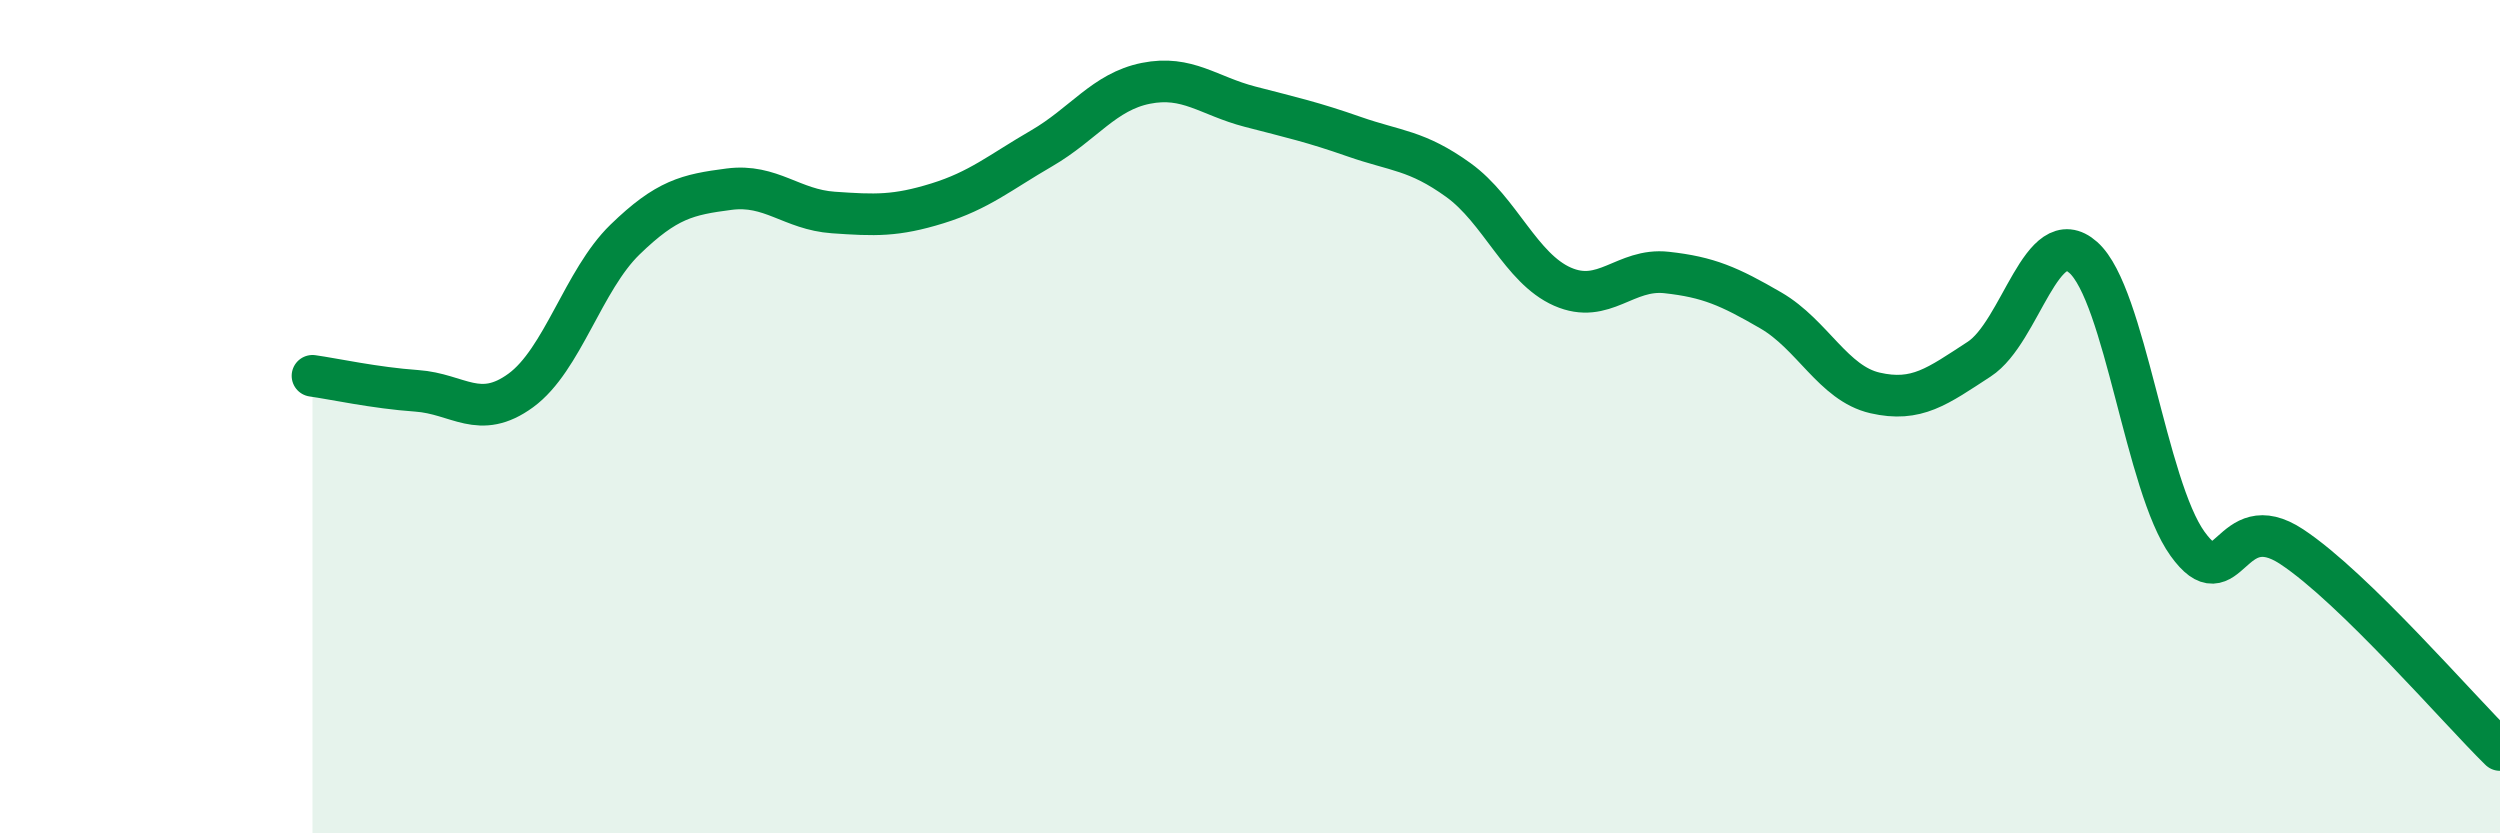
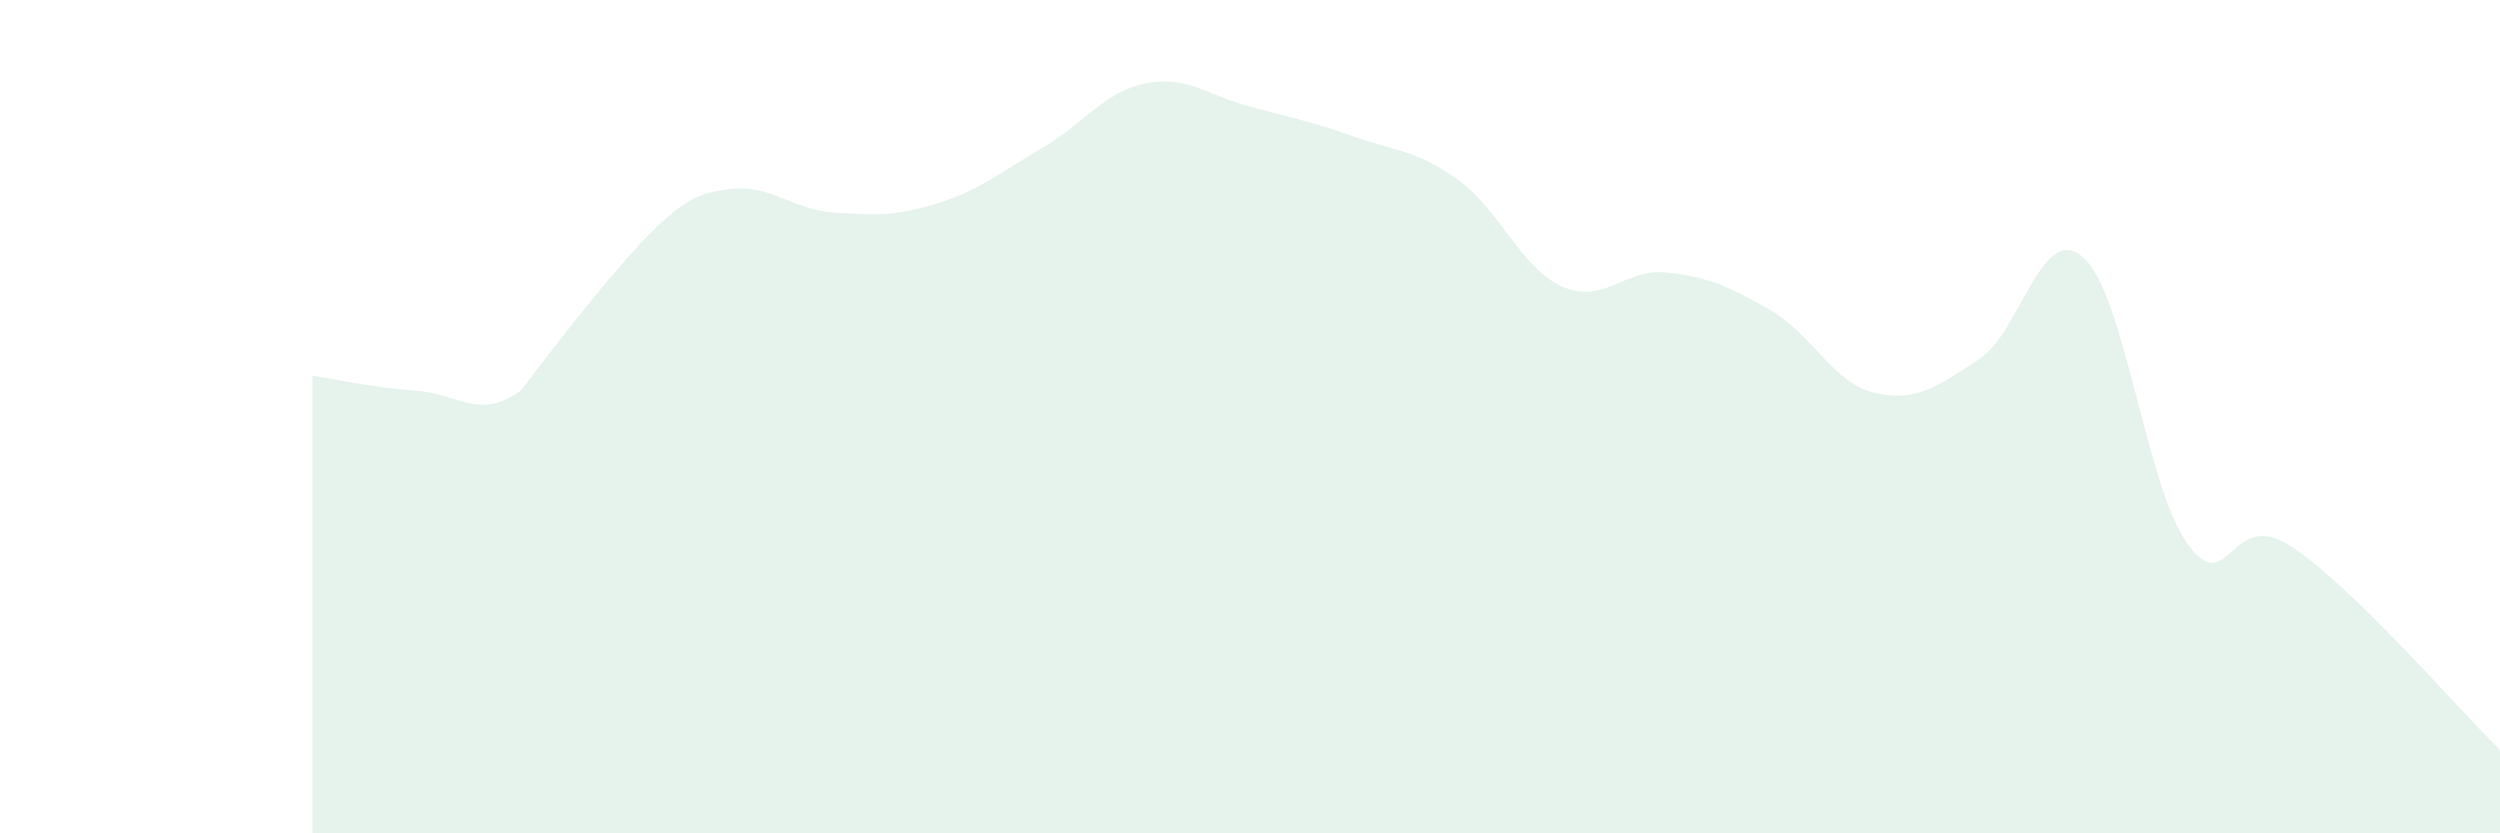
<svg xmlns="http://www.w3.org/2000/svg" width="60" height="20" viewBox="0 0 60 20">
-   <path d="M 7.5,9.02 C 8,9.09 9,9.31 10,9.38 C 11,9.45 11.5,10.1 12.5,9.37 C 13.5,8.64 14,6.72 15,5.75 C 16,4.78 16.5,4.67 17.5,4.54 C 18.5,4.41 19,5.03 20,5.1 C 21,5.17 21.5,5.19 22.5,4.88 C 23.5,4.57 24,4.14 25,3.56 C 26,2.98 26.5,2.2 27.5,2 C 28.5,1.8 29,2.3 30,2.56 C 31,2.82 31.5,2.93 32.5,3.28 C 33.5,3.63 34,3.6 35,4.32 C 36,5.04 36.5,6.44 37.5,6.88 C 38.5,7.32 39,6.43 40,6.54 C 41,6.65 41.5,6.87 42.5,7.45 C 43.5,8.03 44,9.2 45,9.43 C 46,9.66 46.5,9.27 47.5,8.62 C 48.5,7.97 49,5.29 50,6.18 C 51,7.07 51.5,11.66 52.5,13.05 C 53.5,14.44 53.5,12.13 55,13.12 C 56.5,14.11 59,17.02 60,18L60 20L7.5 20Z" fill="#008740" opacity="0.1" stroke-linecap="round" stroke-linejoin="round" />
-   <path d="M 7.5,9.02 C 8,9.09 9,9.31 10,9.38 C 11,9.45 11.5,10.1 12.5,9.37 C 13.5,8.64 14,6.72 15,5.75 C 16,4.78 16.5,4.67 17.5,4.54 C 18.5,4.41 19,5.03 20,5.1 C 21,5.17 21.5,5.19 22.5,4.88 C 23.5,4.57 24,4.14 25,3.56 C 26,2.98 26.5,2.2 27.5,2 C 28.5,1.8 29,2.3 30,2.56 C 31,2.82 31.5,2.93 32.5,3.28 C 33.5,3.63 34,3.6 35,4.32 C 36,5.04 36.5,6.44 37.5,6.88 C 38.5,7.32 39,6.43 40,6.54 C 41,6.65 41.5,6.87 42.5,7.45 C 43.5,8.03 44,9.2 45,9.43 C 46,9.66 46.5,9.27 47.5,8.62 C 48.5,7.97 49,5.29 50,6.18 C 51,7.07 51.5,11.66 52.5,13.05 C 53.5,14.44 53.5,12.13 55,13.12 C 56.5,14.11 59,17.02 60,18" stroke="#008740" stroke-width="1" fill="none" stroke-linecap="round" stroke-linejoin="round" />
+   <path d="M 7.5,9.02 C 8,9.09 9,9.31 10,9.38 C 11,9.45 11.5,10.1 12.5,9.37 C 16,4.78 16.5,4.67 17.5,4.54 C 18.5,4.41 19,5.03 20,5.1 C 21,5.17 21.5,5.19 22.5,4.88 C 23.5,4.57 24,4.14 25,3.56 C 26,2.98 26.5,2.2 27.5,2 C 28.5,1.8 29,2.3 30,2.56 C 31,2.82 31.5,2.93 32.5,3.28 C 33.5,3.63 34,3.6 35,4.32 C 36,5.04 36.5,6.44 37.5,6.88 C 38.5,7.32 39,6.43 40,6.54 C 41,6.65 41.5,6.87 42.5,7.45 C 43.5,8.03 44,9.2 45,9.43 C 46,9.66 46.5,9.27 47.5,8.62 C 48.5,7.97 49,5.29 50,6.18 C 51,7.07 51.5,11.66 52.5,13.05 C 53.5,14.44 53.5,12.13 55,13.12 C 56.5,14.11 59,17.02 60,18L60 20L7.5 20Z" fill="#008740" opacity="0.1" stroke-linecap="round" stroke-linejoin="round" />
</svg>